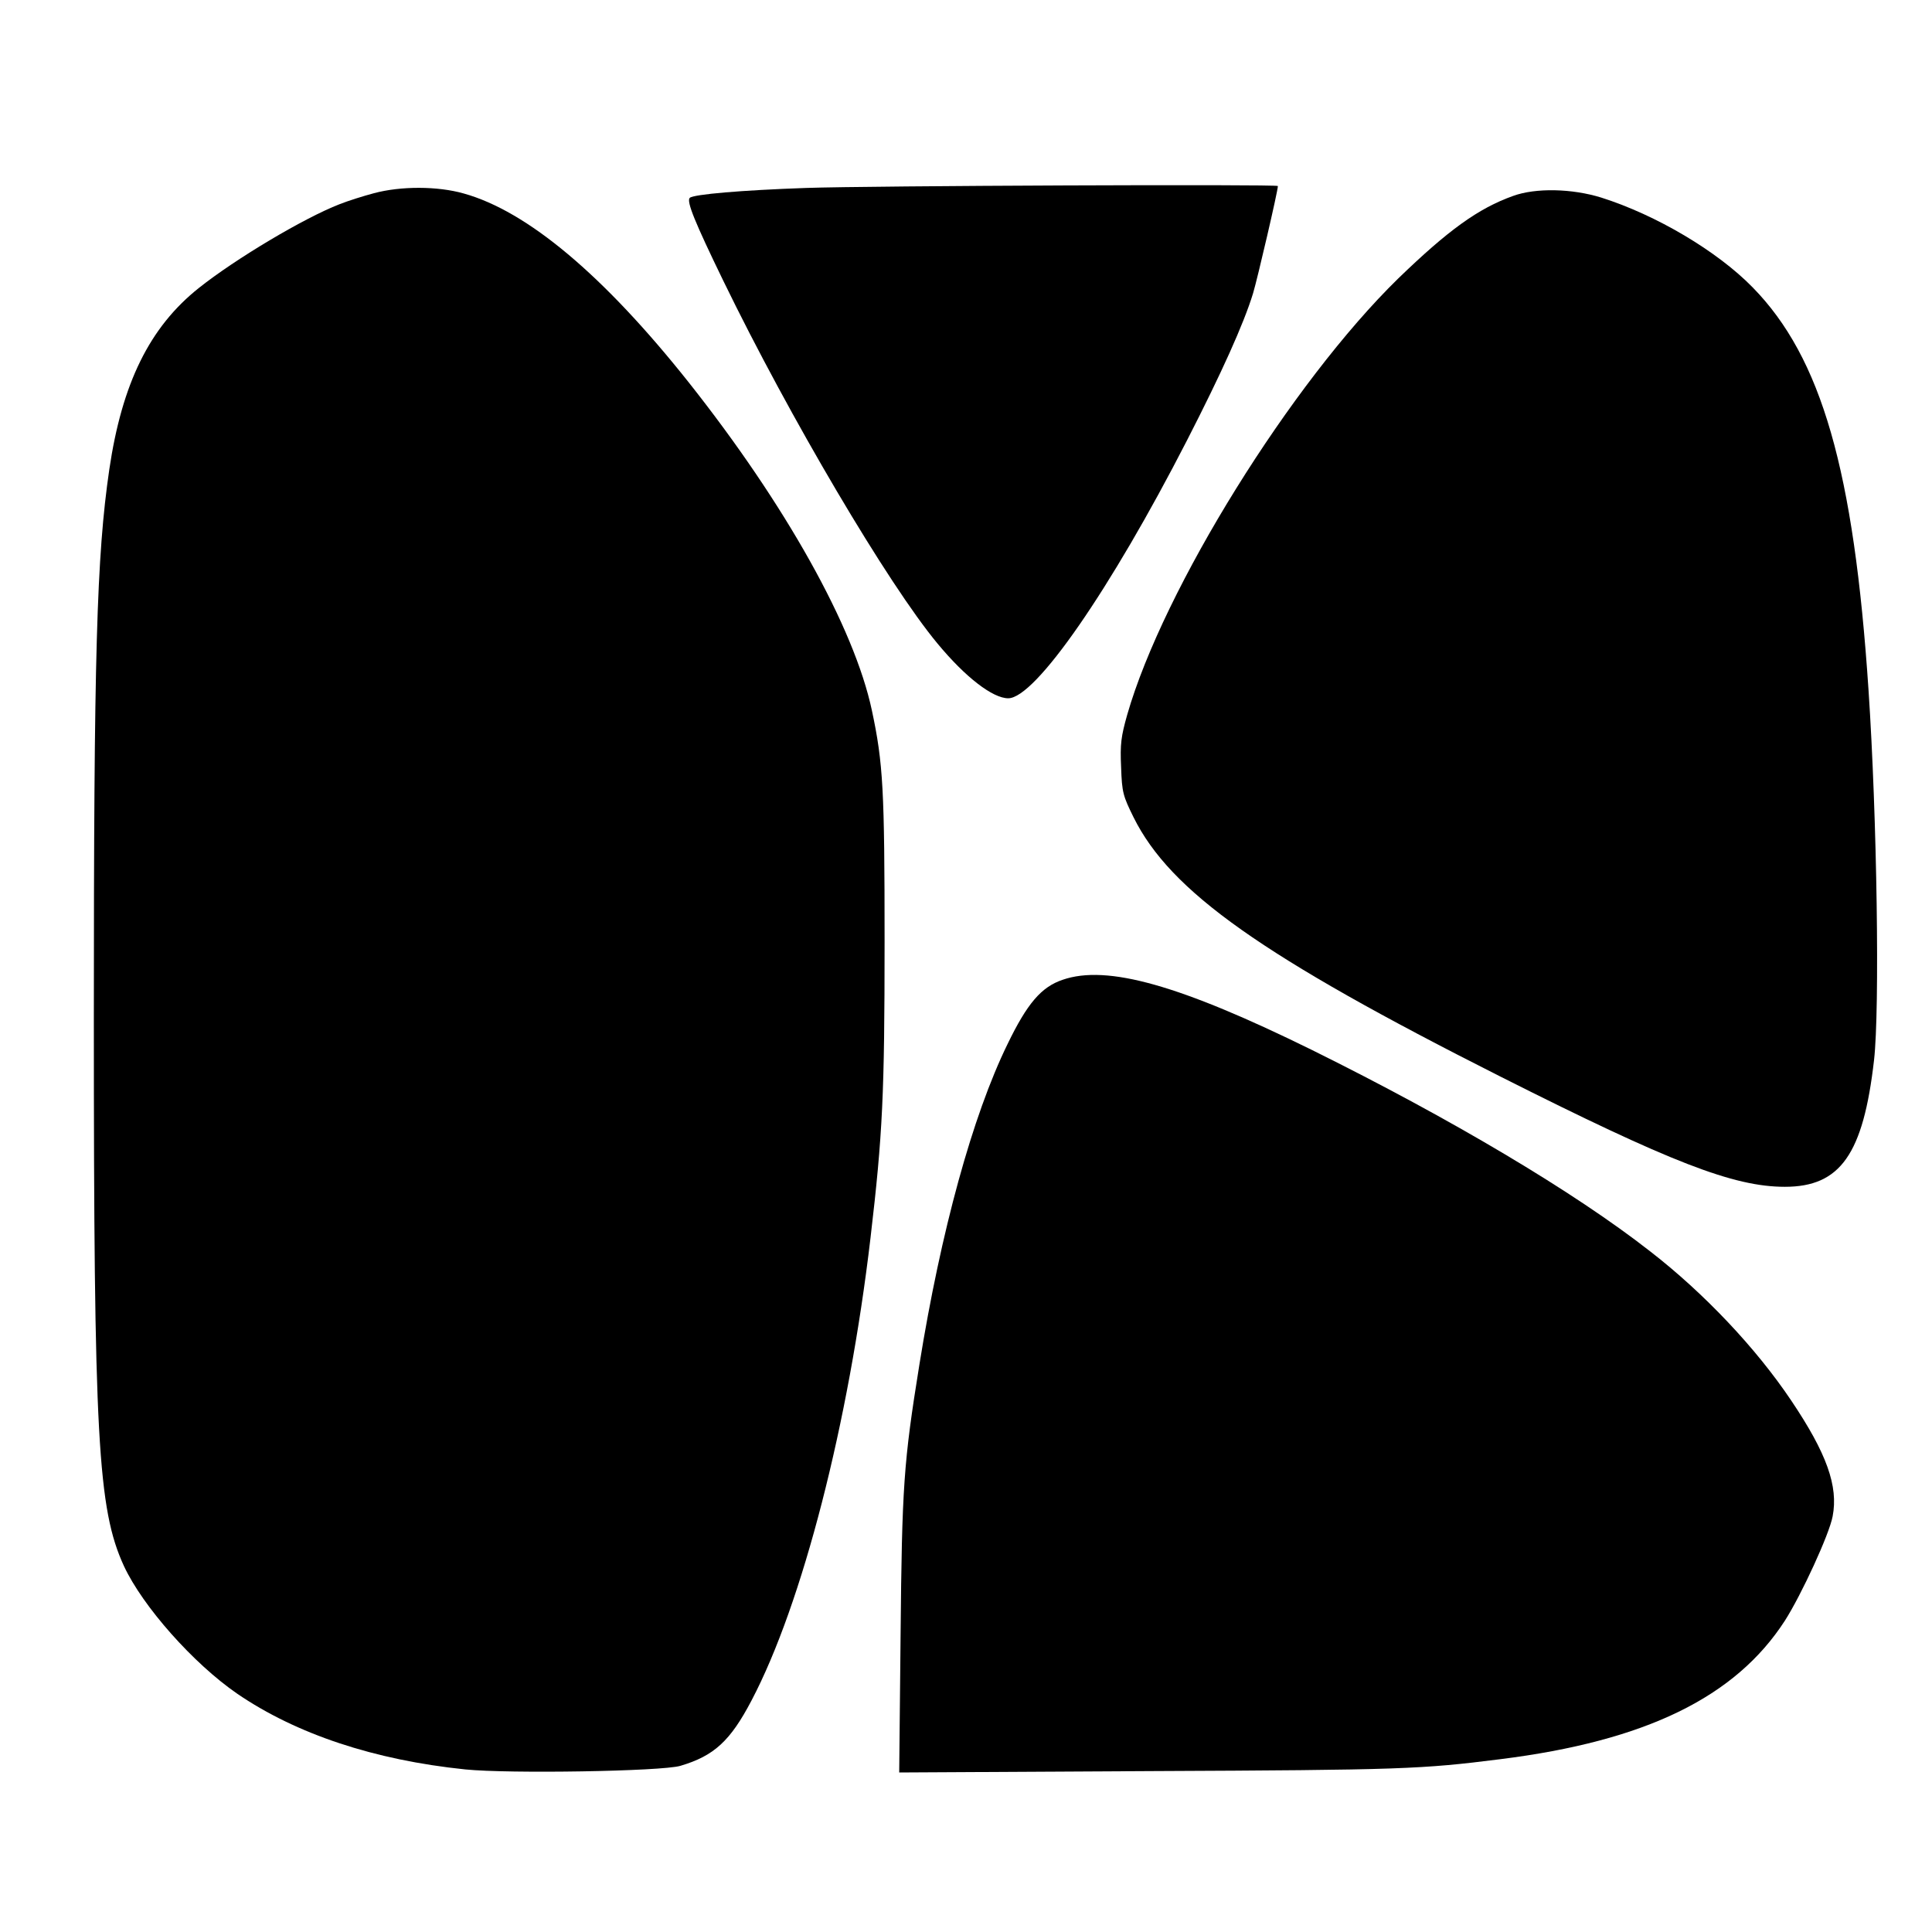
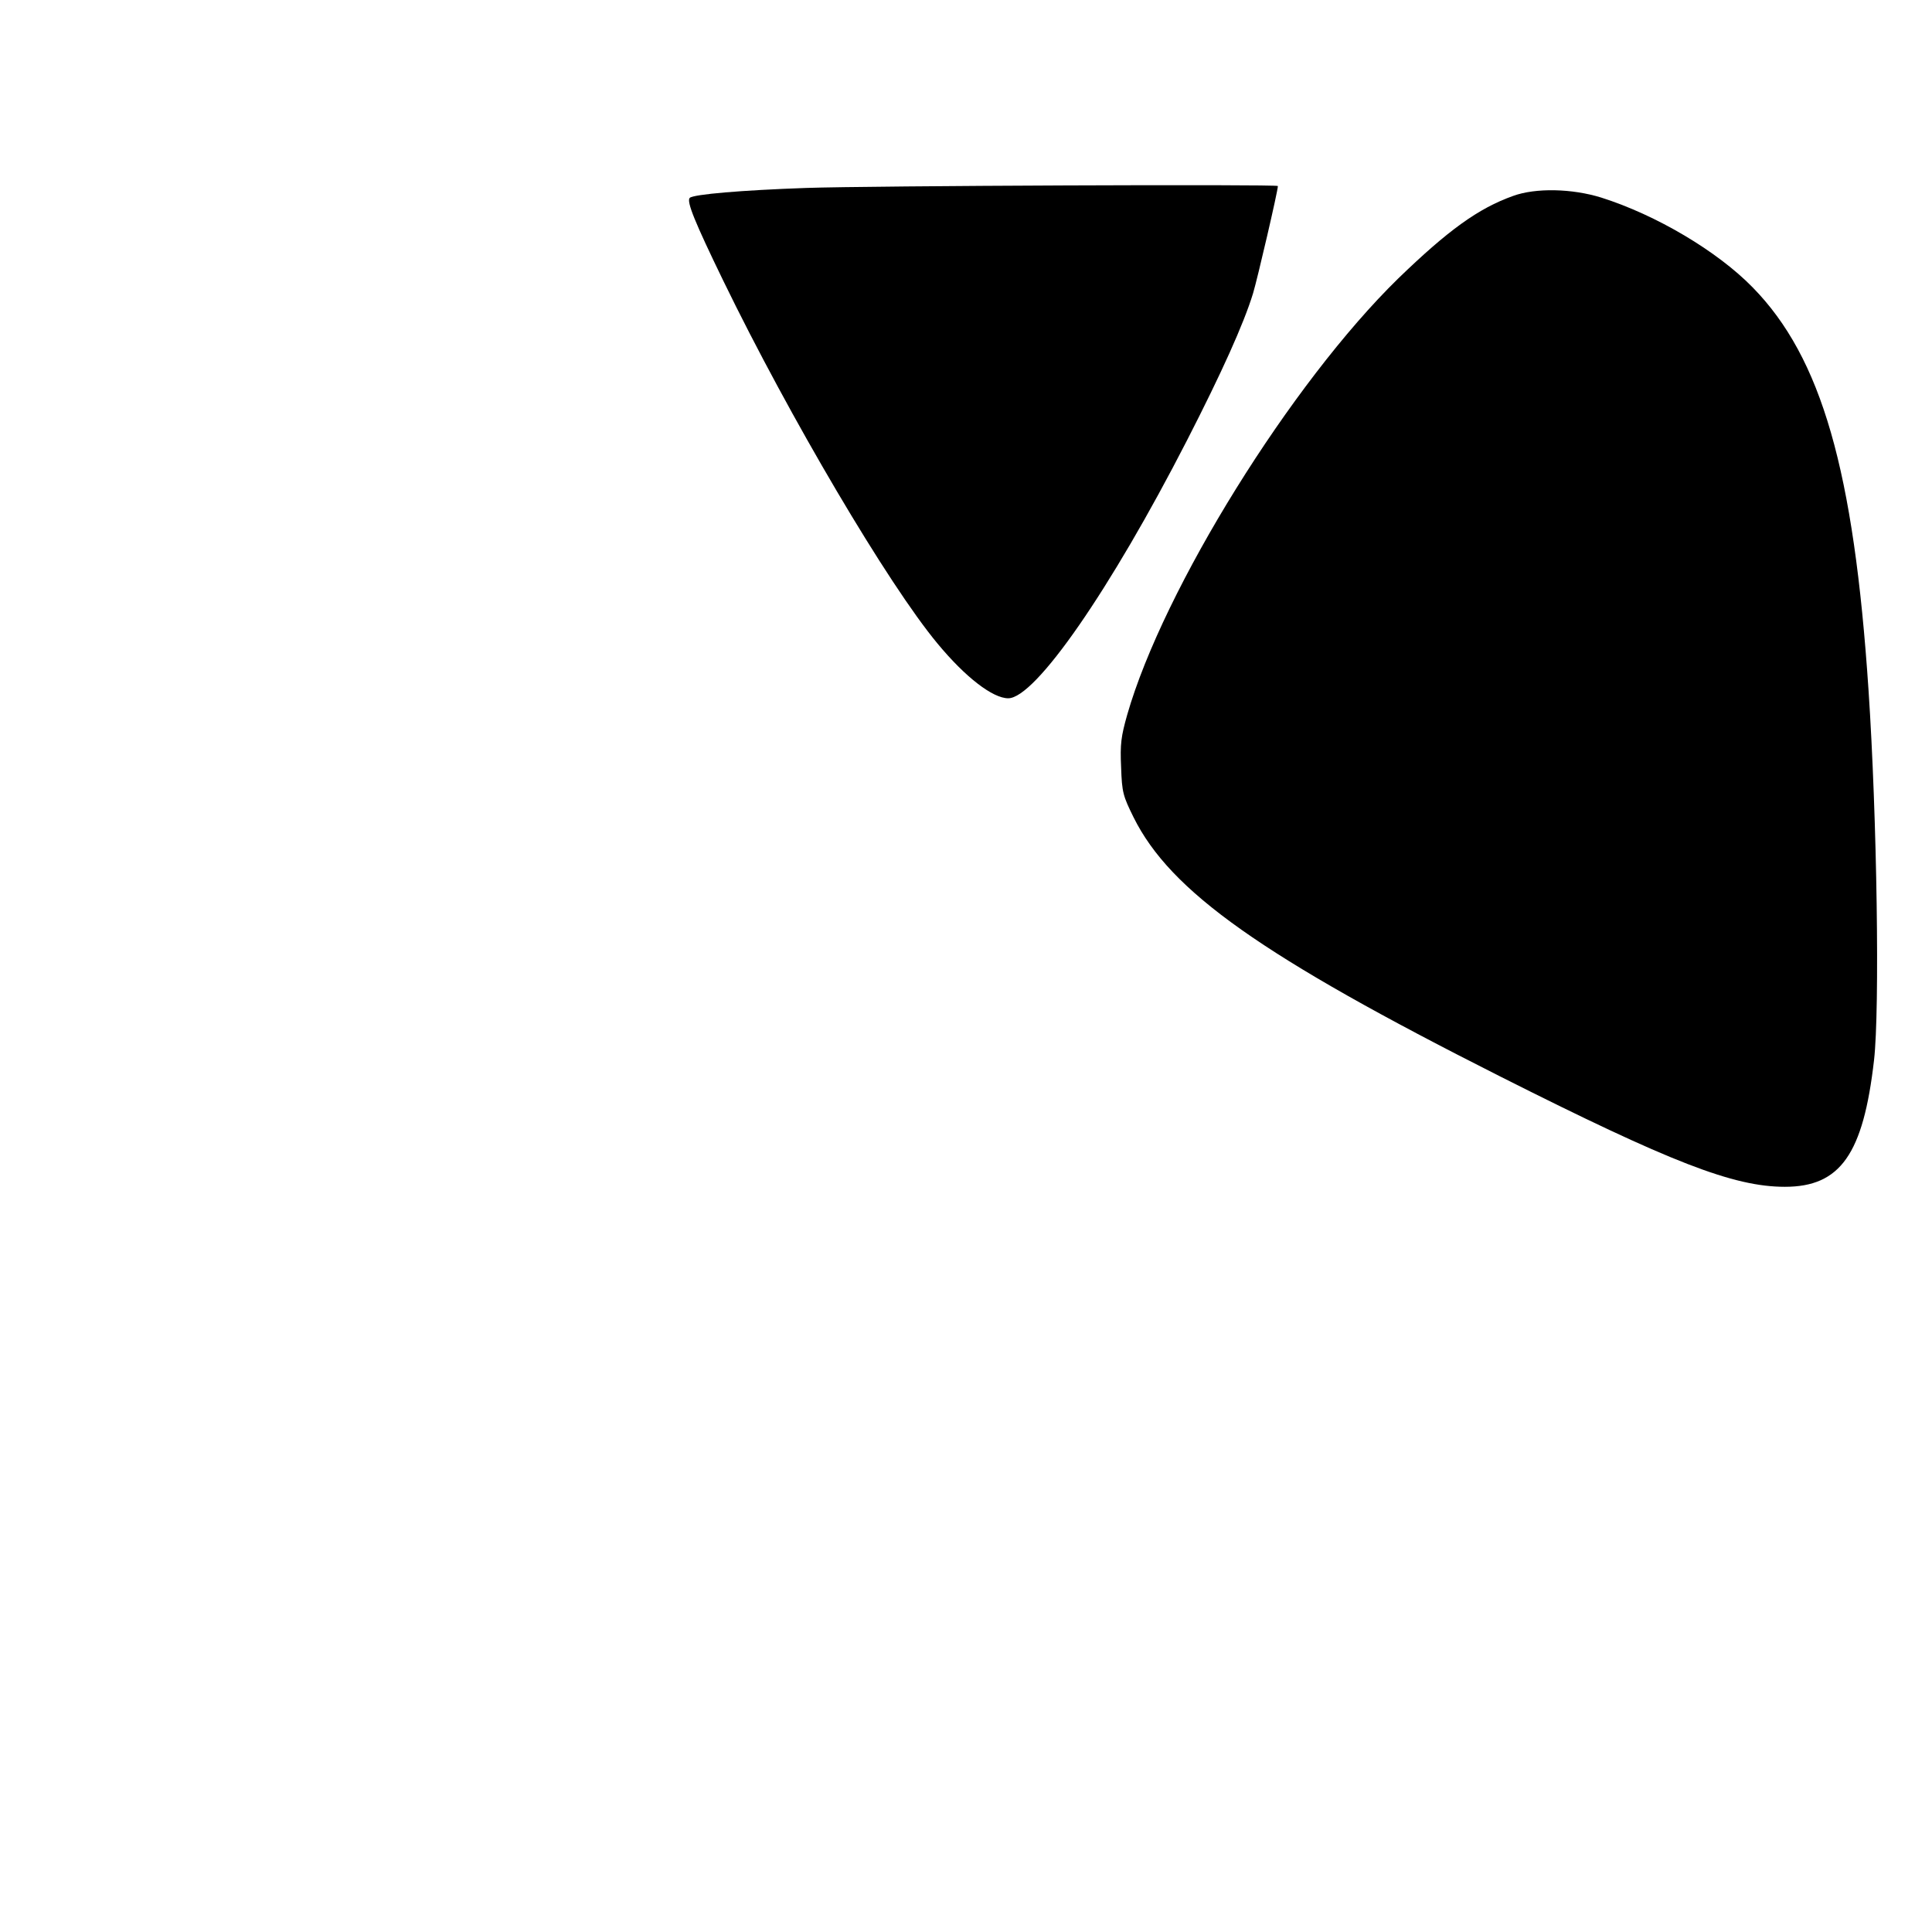
<svg xmlns="http://www.w3.org/2000/svg" version="1.0" width="700pt" height="700pt" viewBox="0 0 700 700" preserveAspectRatio="xMidYMid meet">
  <g transform="translate(0,700) scale(0.1,-0.1)" fill="#000000" stroke="none">
    <path d="M2920 6319 c-231 -8 -408 -23 -421 -36 -12 -13 18 -87 122 -301 239 -492 597 -1099 776 -1314 101 -122 200 -198 256 -198 98 0 370 393 648 935 125 244 205 421 239 532 16 53 90 371 90 389 0 7 -1481 1 -1710 -7z" />
-     <path d="M1355 6300 c-38 -10 -95 -28 -125 -40 -129 -50 -377 -198 -509 -303 -179 -142 -279 -346 -325 -658 -46 -315 -56 -668 -56 -1989 0 -1520 14 -1777 109 -1984 68 -146 251 -353 411 -463 214 -146 496 -240 826 -274 158 -16 711 -7 779 13 122 36 181 90 258 237 184 350 352 1003 431 1676 44 375 51 520 51 1075 0 547 -5 644 -46 836 -64 301 -313 746 -664 1189 -309 389 -585 620 -815 684 -95 27 -228 27 -325 1z" />
    <path d="M5482 6290 c-126 -45 -235 -124 -416 -299 -387 -378 -851 -1124 -982 -1581 -22 -78 -26 -106 -22 -190 3 -91 7 -104 45 -181 134 -270 466 -504 1328 -939 619 -312 846 -400 1032 -400 201 0 284 118 323 459 21 184 11 878 -20 1341 -53 796 -170 1204 -420 1459 -128 131 -349 262 -548 325 -106 33 -238 36 -320 6z" />
-     <path d="M3850 3450 c-77 -26 -128 -85 -200 -234 -126 -258 -241 -676 -319 -1161 -57 -354 -63 -440 -68 -978 l-5 -499 913 5 c907 4 979 7 1264 43 528 66 853 225 1032 502 60 94 161 313 173 378 21 109 -21 228 -151 421 -127 189 -315 388 -510 539 -276 216 -723 481 -1224 729 -479 236 -744 311 -905 255z" />
  </g>
</svg>